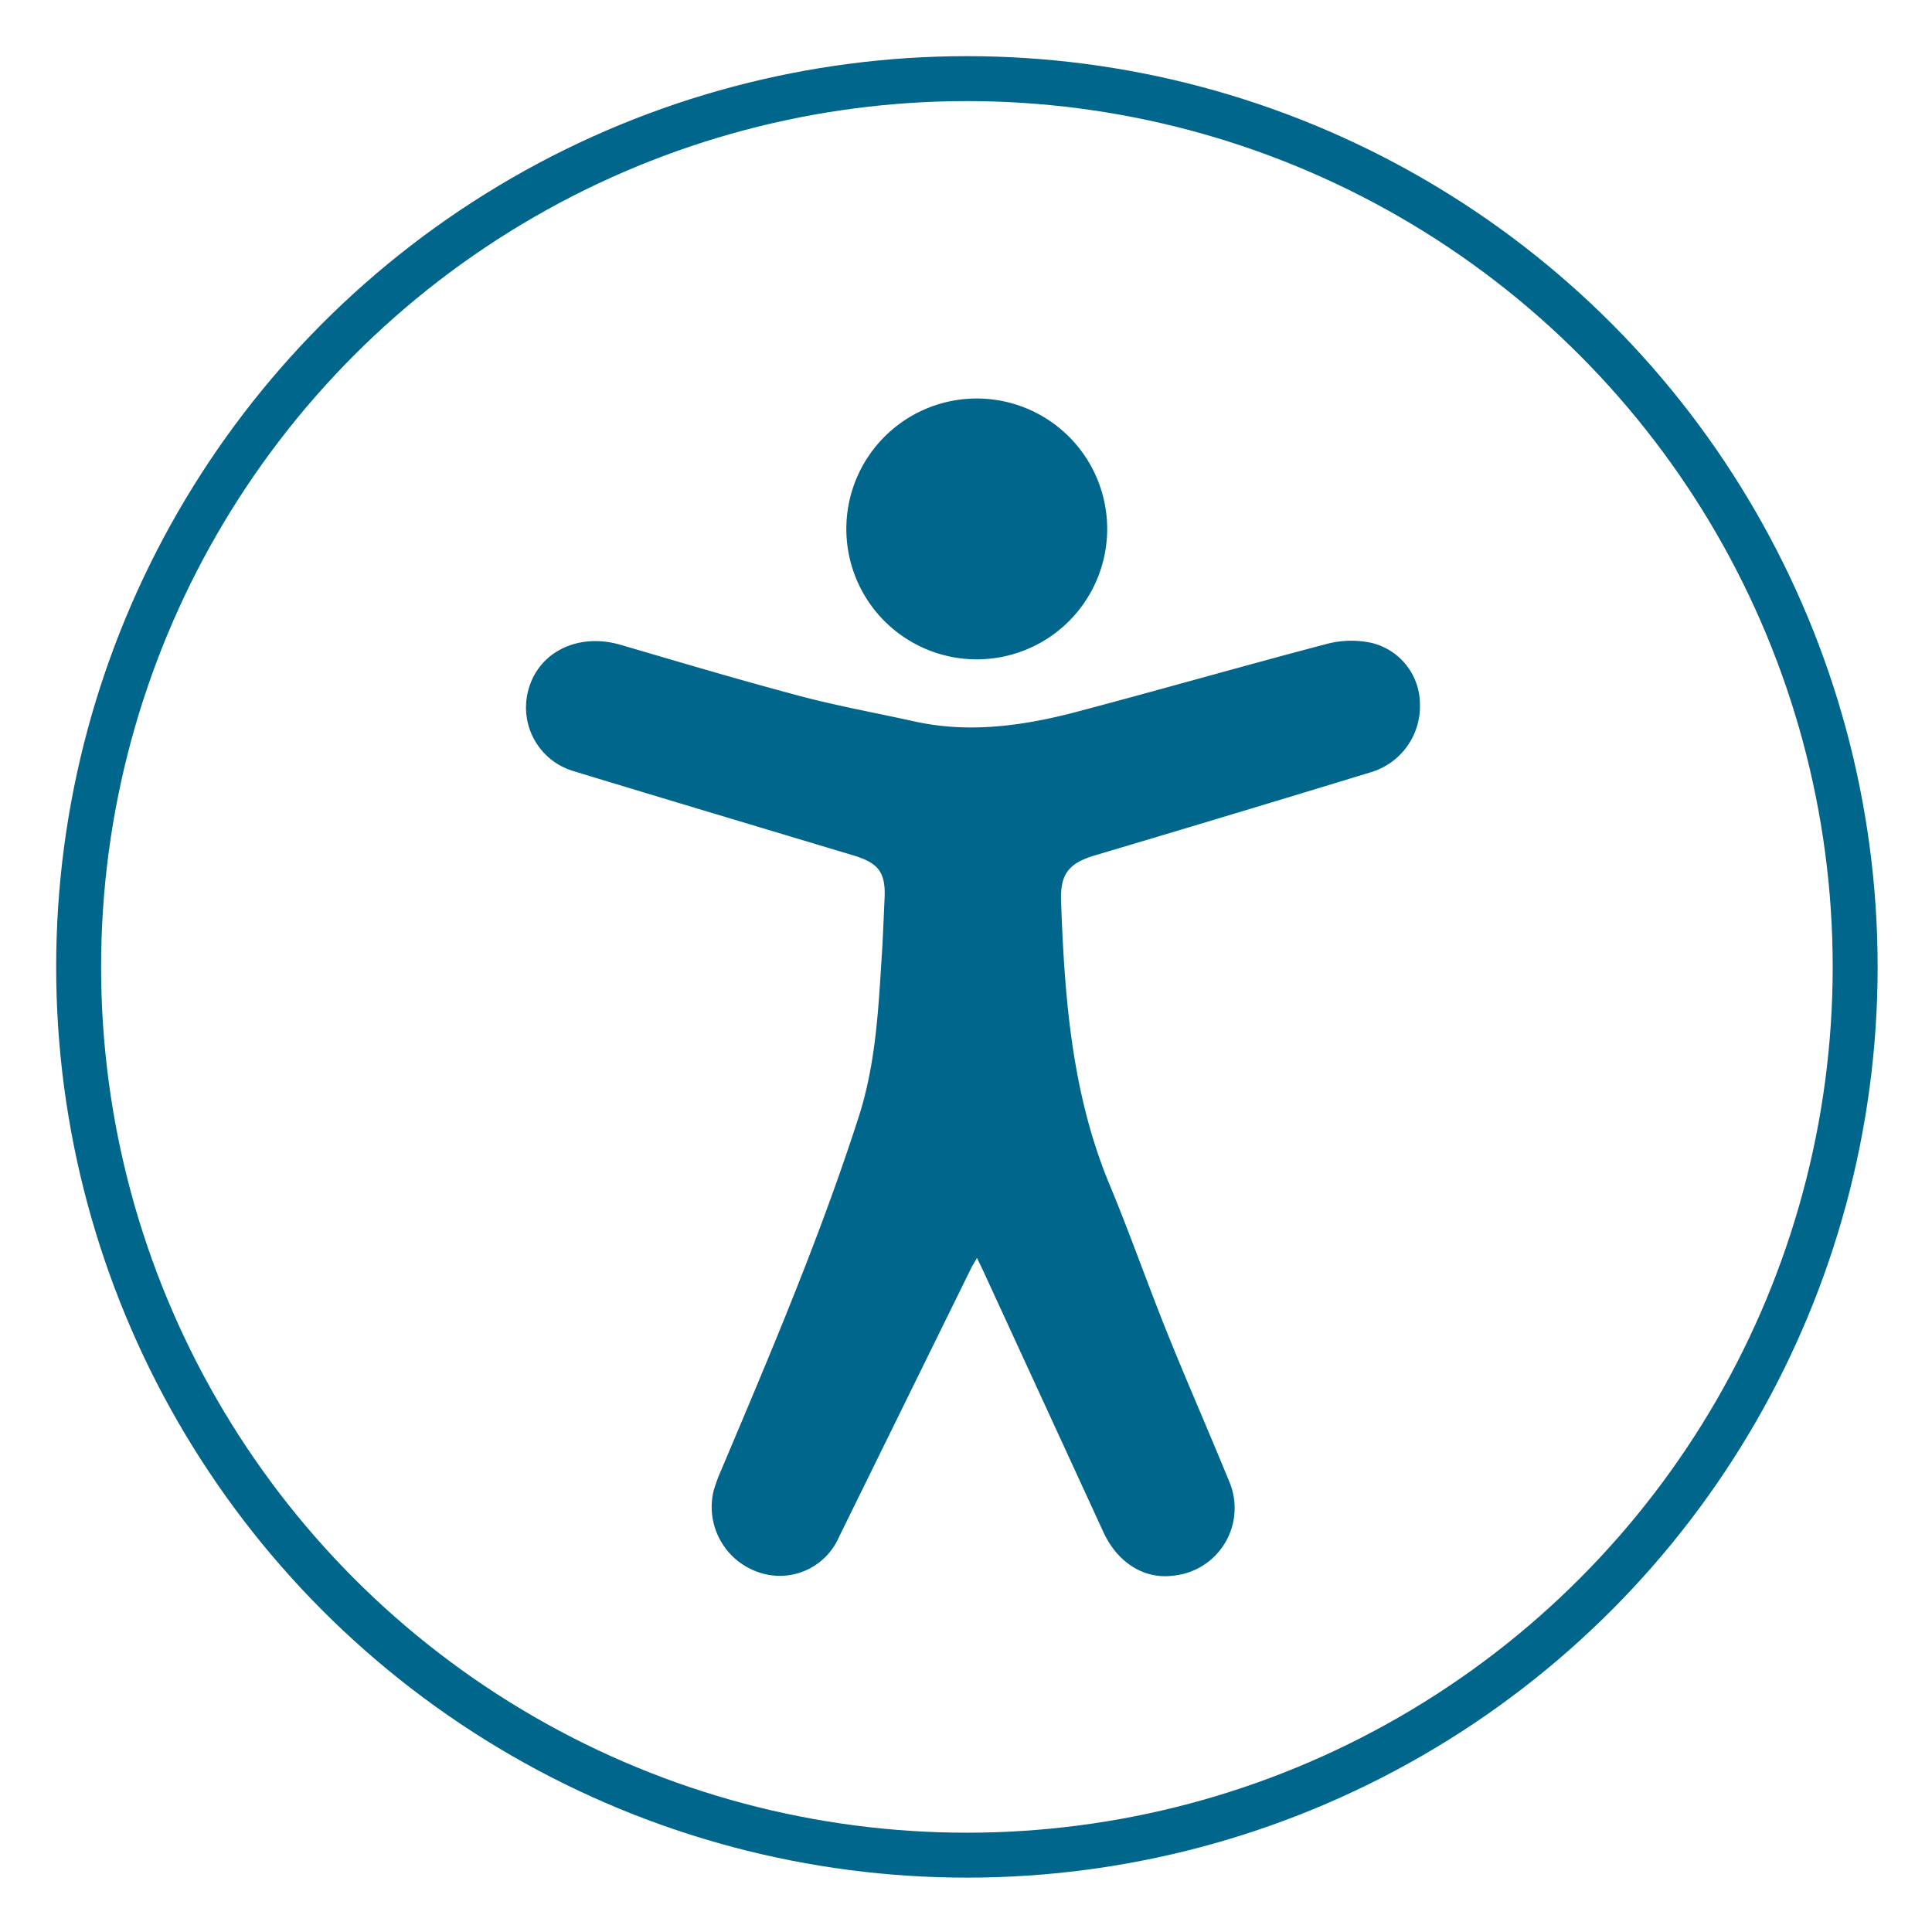
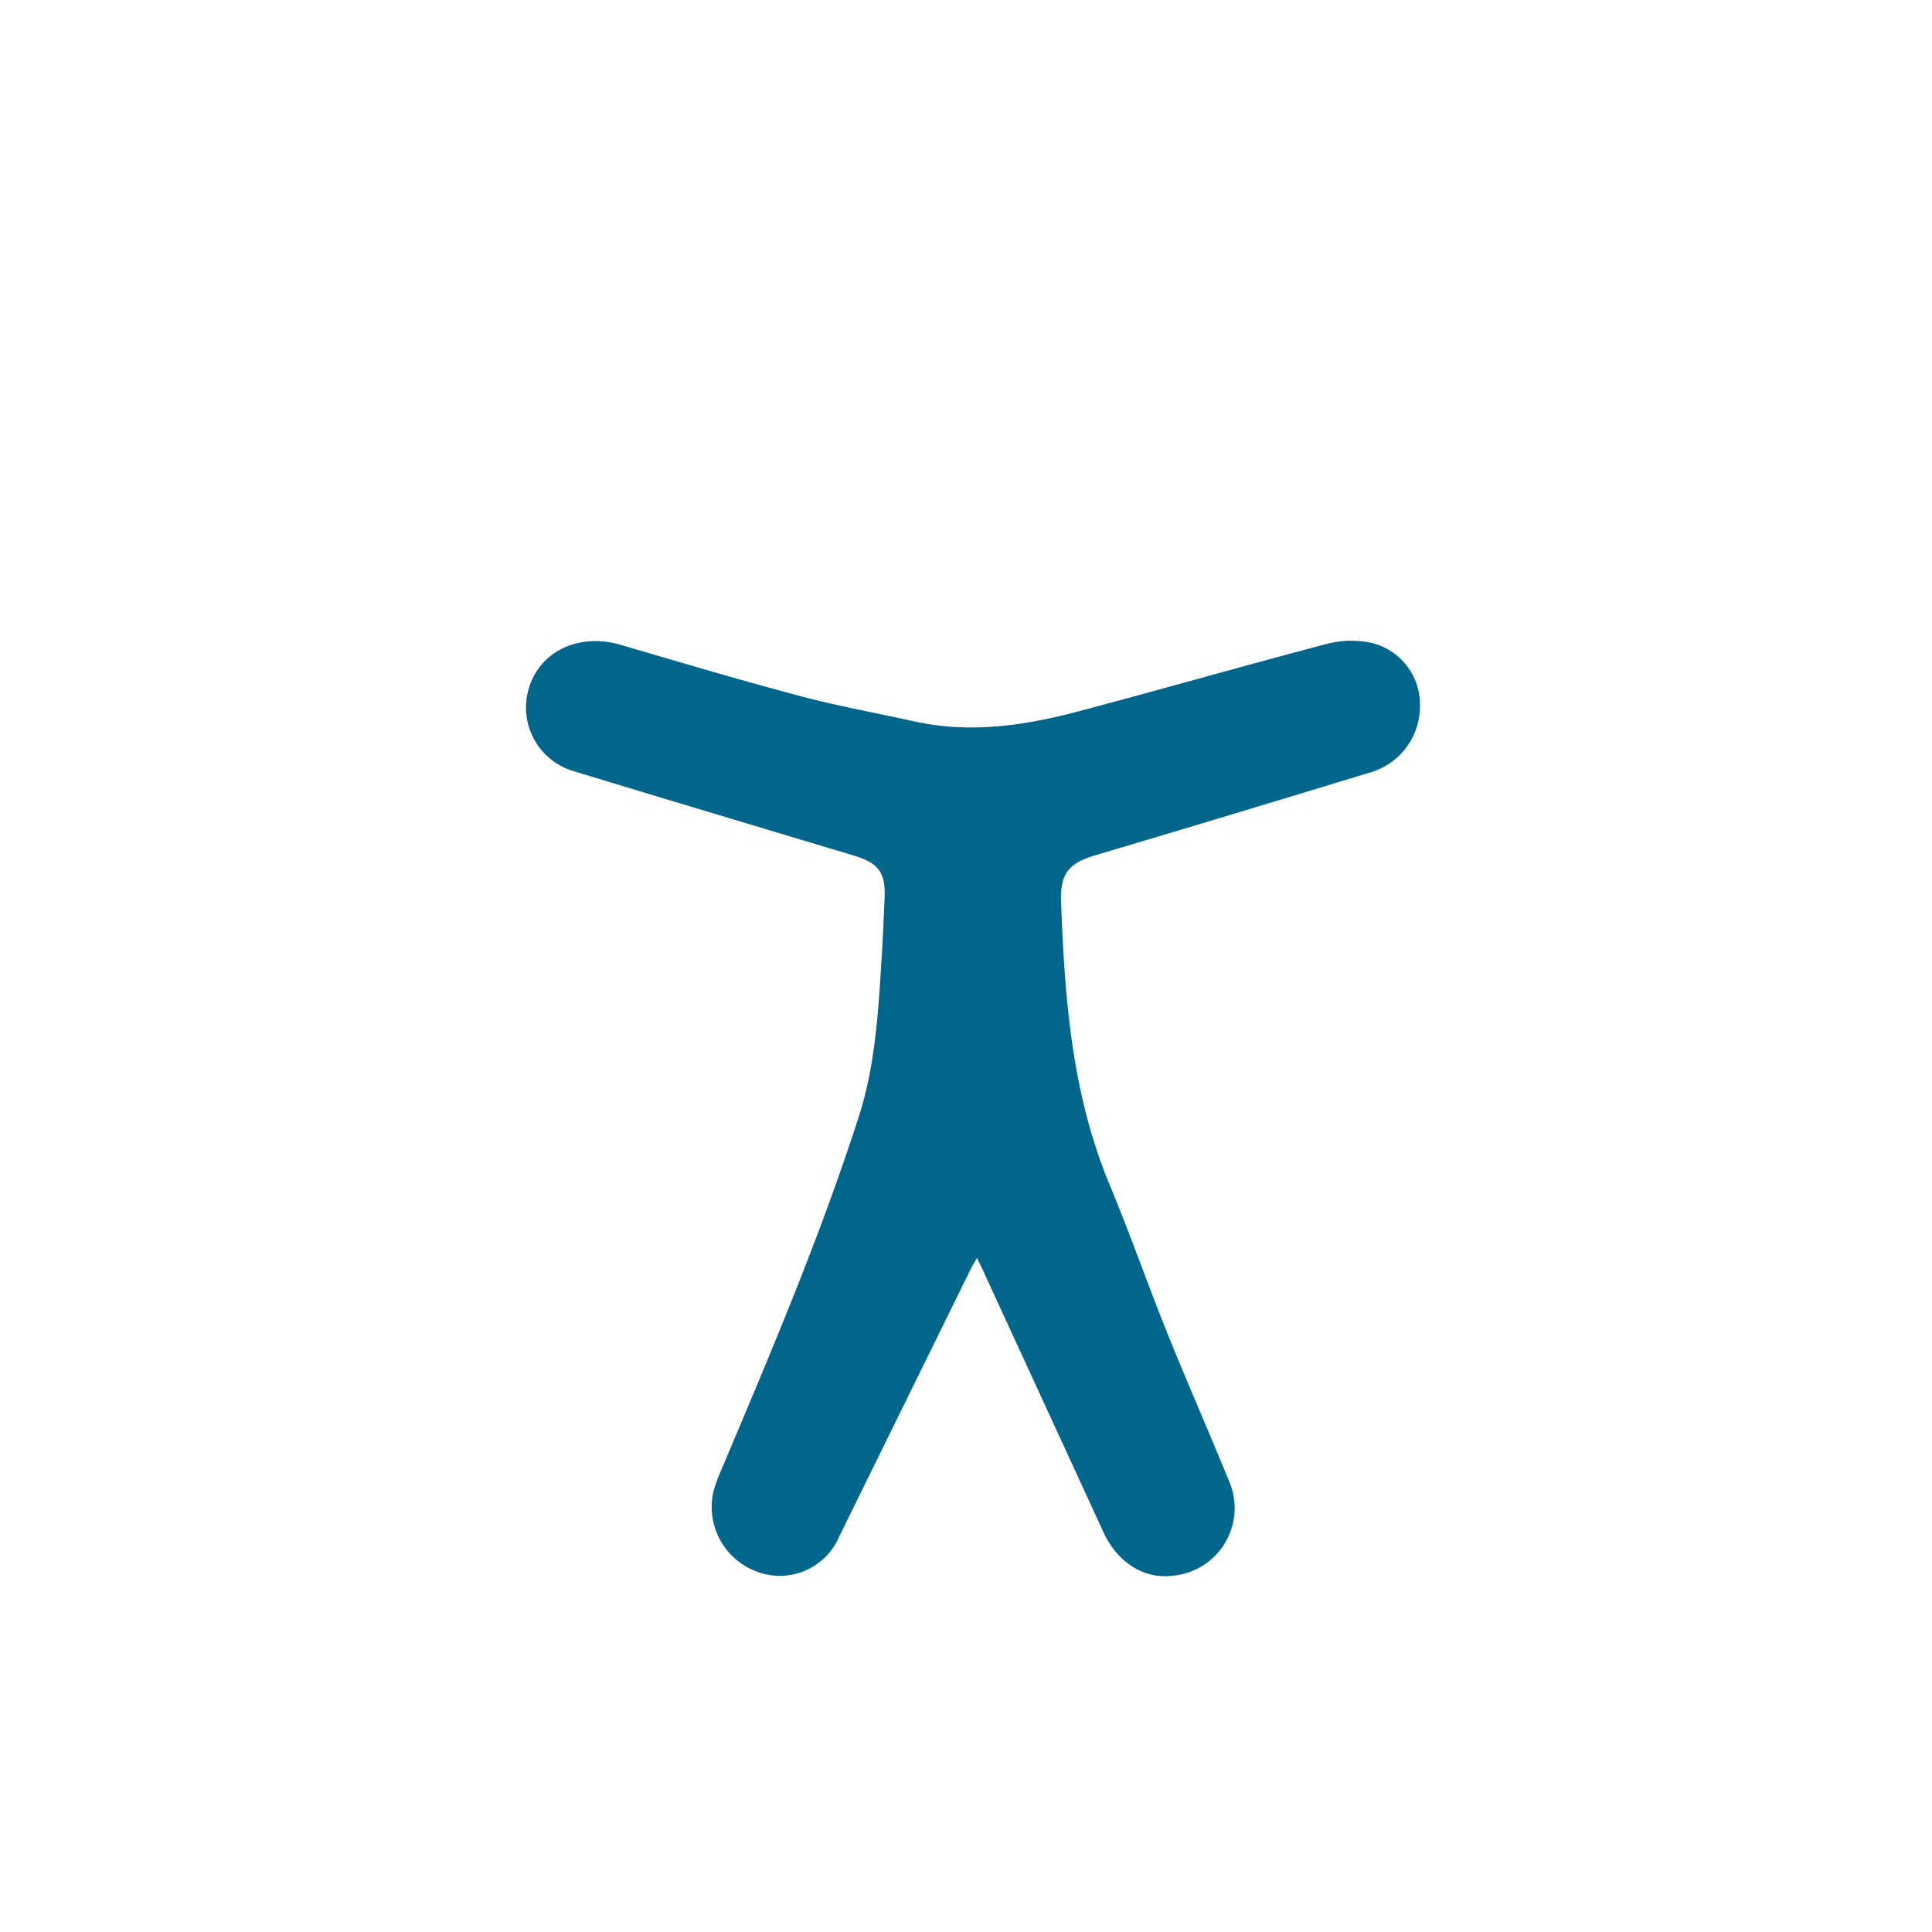
<svg xmlns="http://www.w3.org/2000/svg" width="172" height="172" viewBox="0 0 172 172">
  <g id="picto_accessibilite_blue" transform="translate(-8956 -1135)">
    <rect id="Rectangle_62" data-name="Rectangle 62" width="172" height="172" transform="translate(8956 1135)" fill="#fff" opacity="0" />
    <g id="Calque_2" data-name="Calque 2" transform="translate(8961 1140)">
      <g id="Calque_1" data-name="Calque 1" transform="translate(2 2)">
        <path id="Tracé_475" data-name="Tracé 475" d="M82.078,107.121c-.239.429-.389.648-.509.888L69.8,131.948a5.745,5.745,0,0,1-7.192,3.142,6.144,6.144,0,0,1-3.99-7.192,14.664,14.664,0,0,1,.7-1.915c4.379-10.364,8.788-20.718,12.239-31.45,1.416-4.409,1.716-8.977,1.995-13.516.14-1.995.209-3.92.3-5.885.11-2.3-.5-3.162-2.743-3.84-8.319-2.5-16.648-4.987-24.937-7.511A5.905,5.905,0,0,1,42,57.207c.608-3.8,4.319-5.855,8.369-4.668C55.436,54.025,60.5,55.531,65.61,56.9c3.6,1,7.262,1.646,10.9,2.454,4.788,1.057,9.516.419,14.154-.778,7.561-1.995,15.052-4.15,22.6-6.134a8.568,8.568,0,0,1,3.99-.07,5.626,5.626,0,0,1,4.259,5.476,6.125,6.125,0,0,1-4.229,5.985q-12.344,3.77-24.727,7.451c-2.354.708-3.072,1.686-2.992,4.09.309,8.548.948,17.087,4.3,25.176,1.815,4.349,3.371,8.818,5.137,13.207s3.7,8.778,5.506,13.2a6.045,6.045,0,0,1-4.987,8.449c-2.544.329-4.918-1.147-6.174-3.85L82.757,108.537C82.577,108.138,82.378,107.739,82.078,107.121Z" transform="translate(-2.101 -2.127)" fill="#00668c" />
-         <path id="Tracé_476" data-name="Tracé 476" d="M93.741,42.28A11.611,11.611,0,1,1,82.21,30.55,11.611,11.611,0,0,1,93.741,42.28Z" transform="translate(-2.173 -2.072)" fill="#00668c" />
-         <circle id="Ellipse_57" data-name="Ellipse 57" cx="79.08" cy="79.08" r="79.08" fill="none" stroke="#00668c" stroke-miterlimit="10" stroke-width="4" />
      </g>
    </g>
  </g>
</svg>